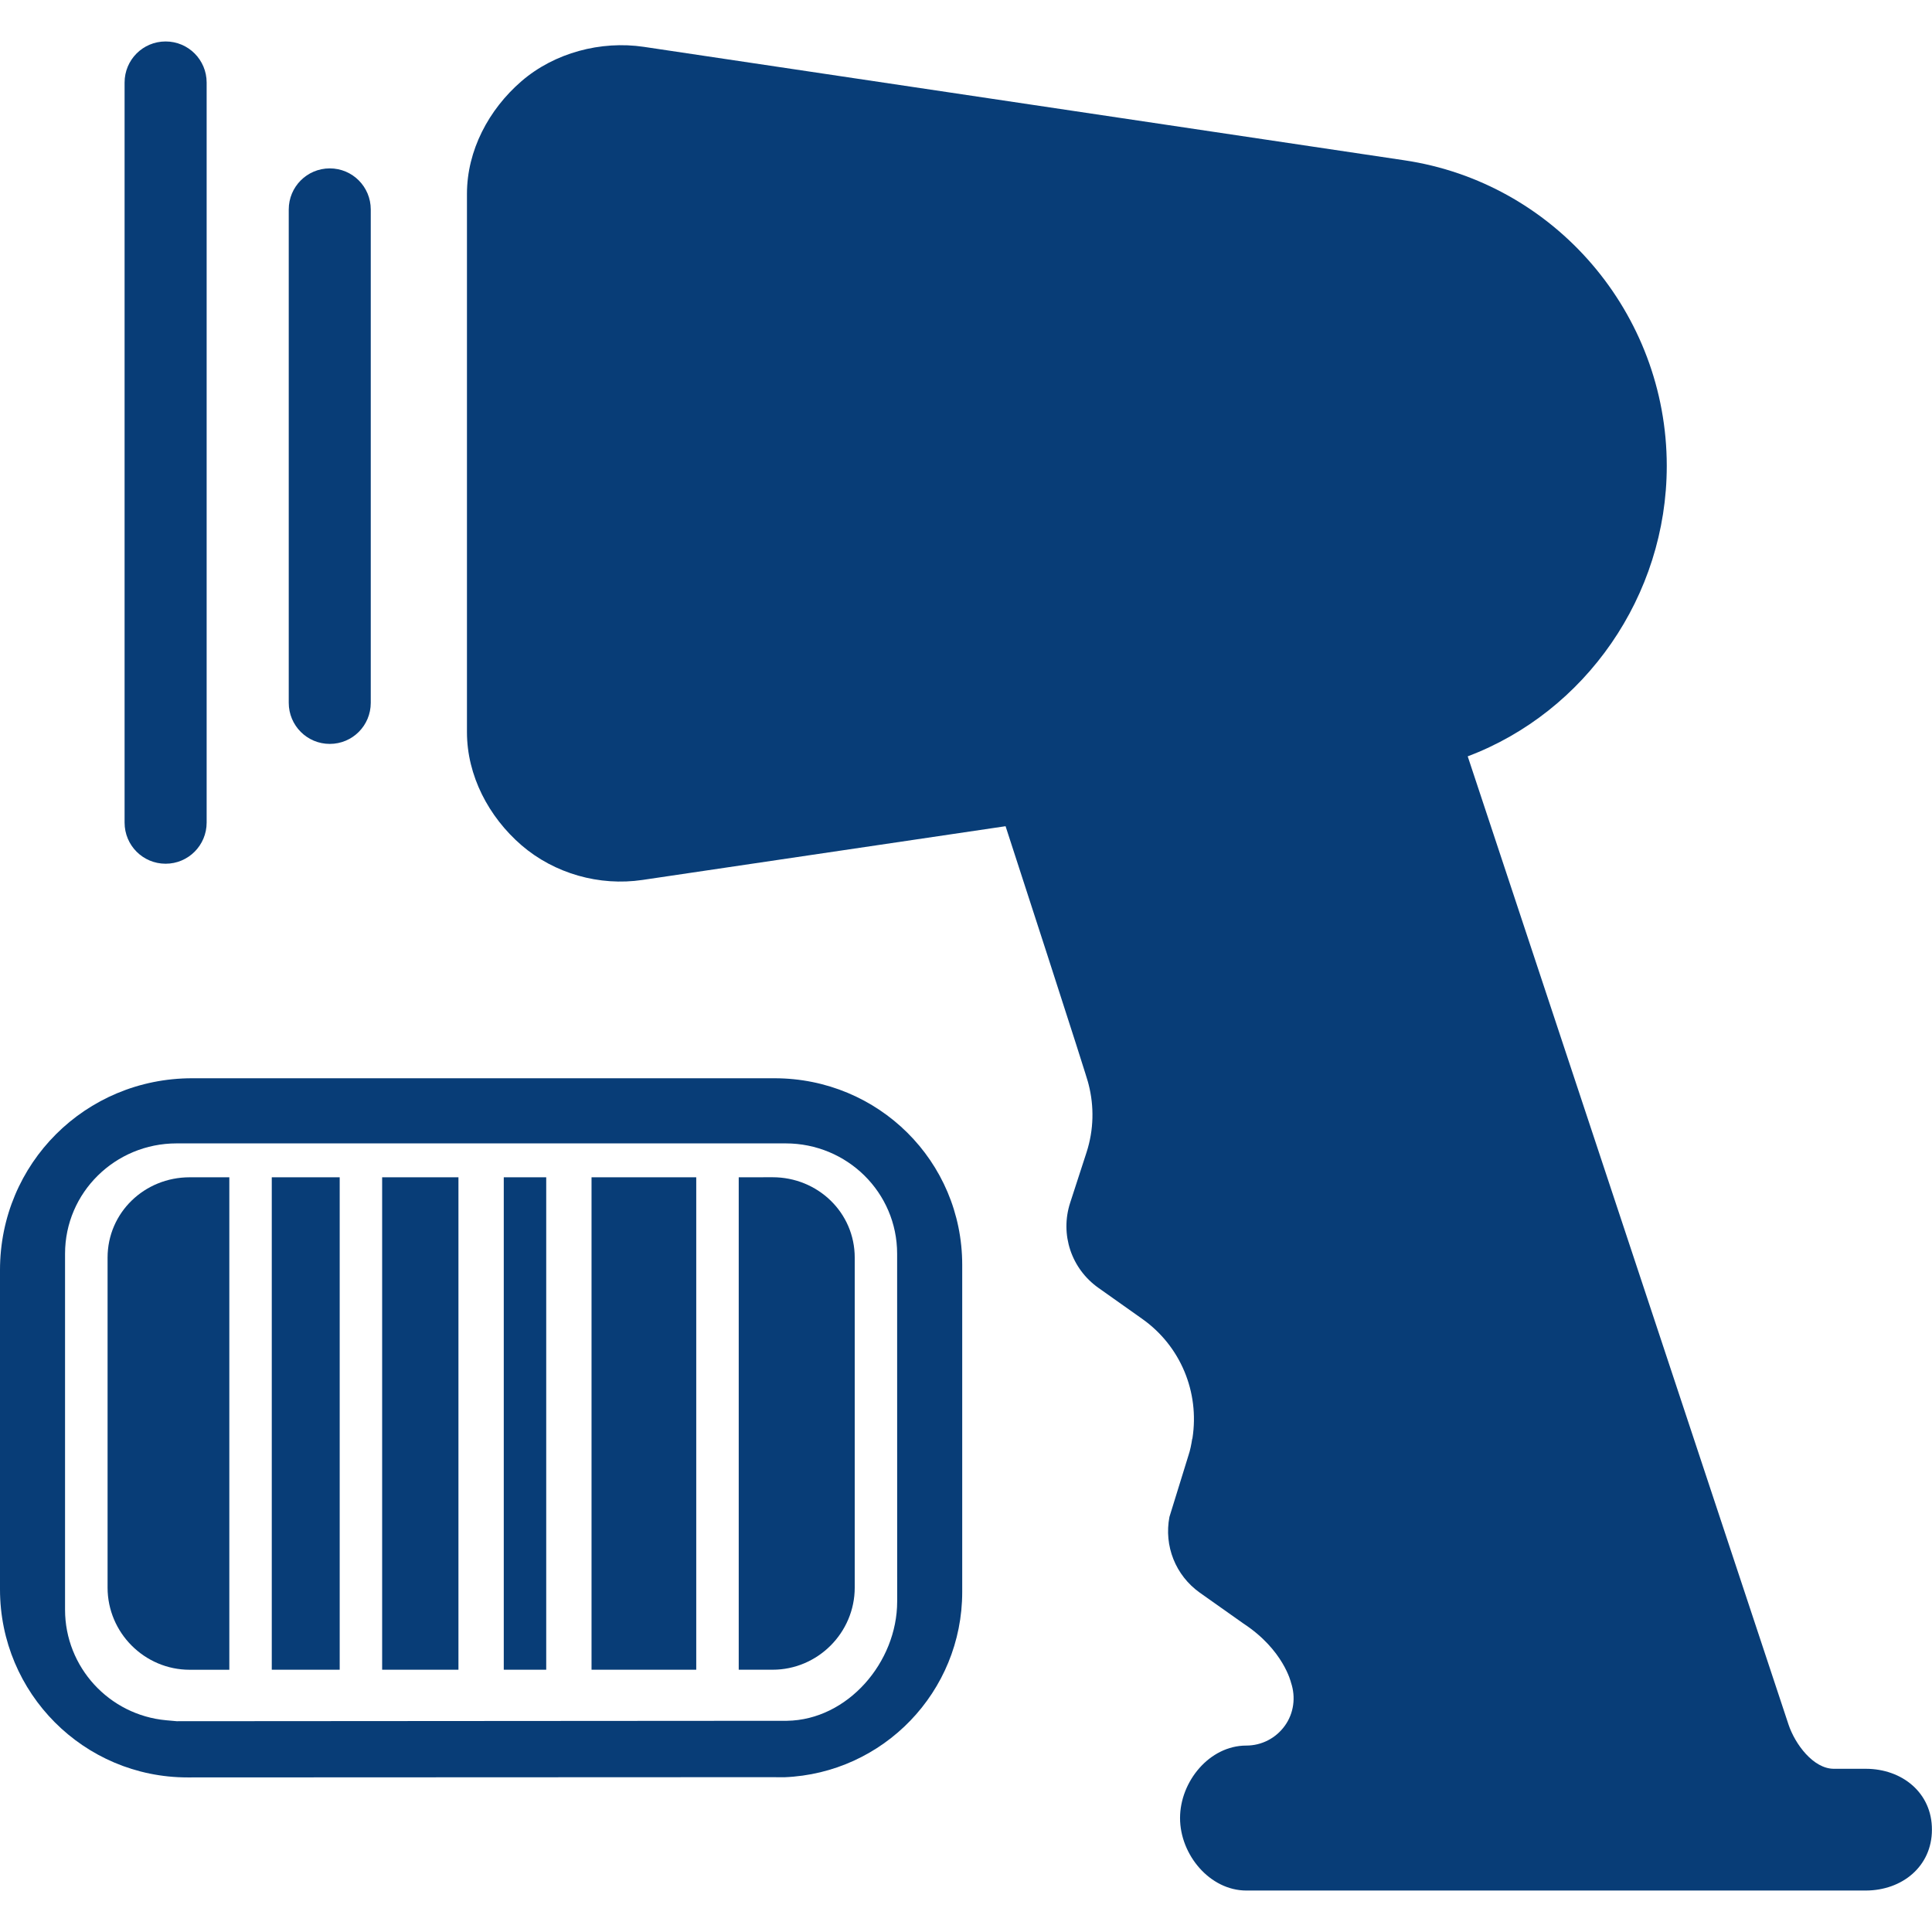
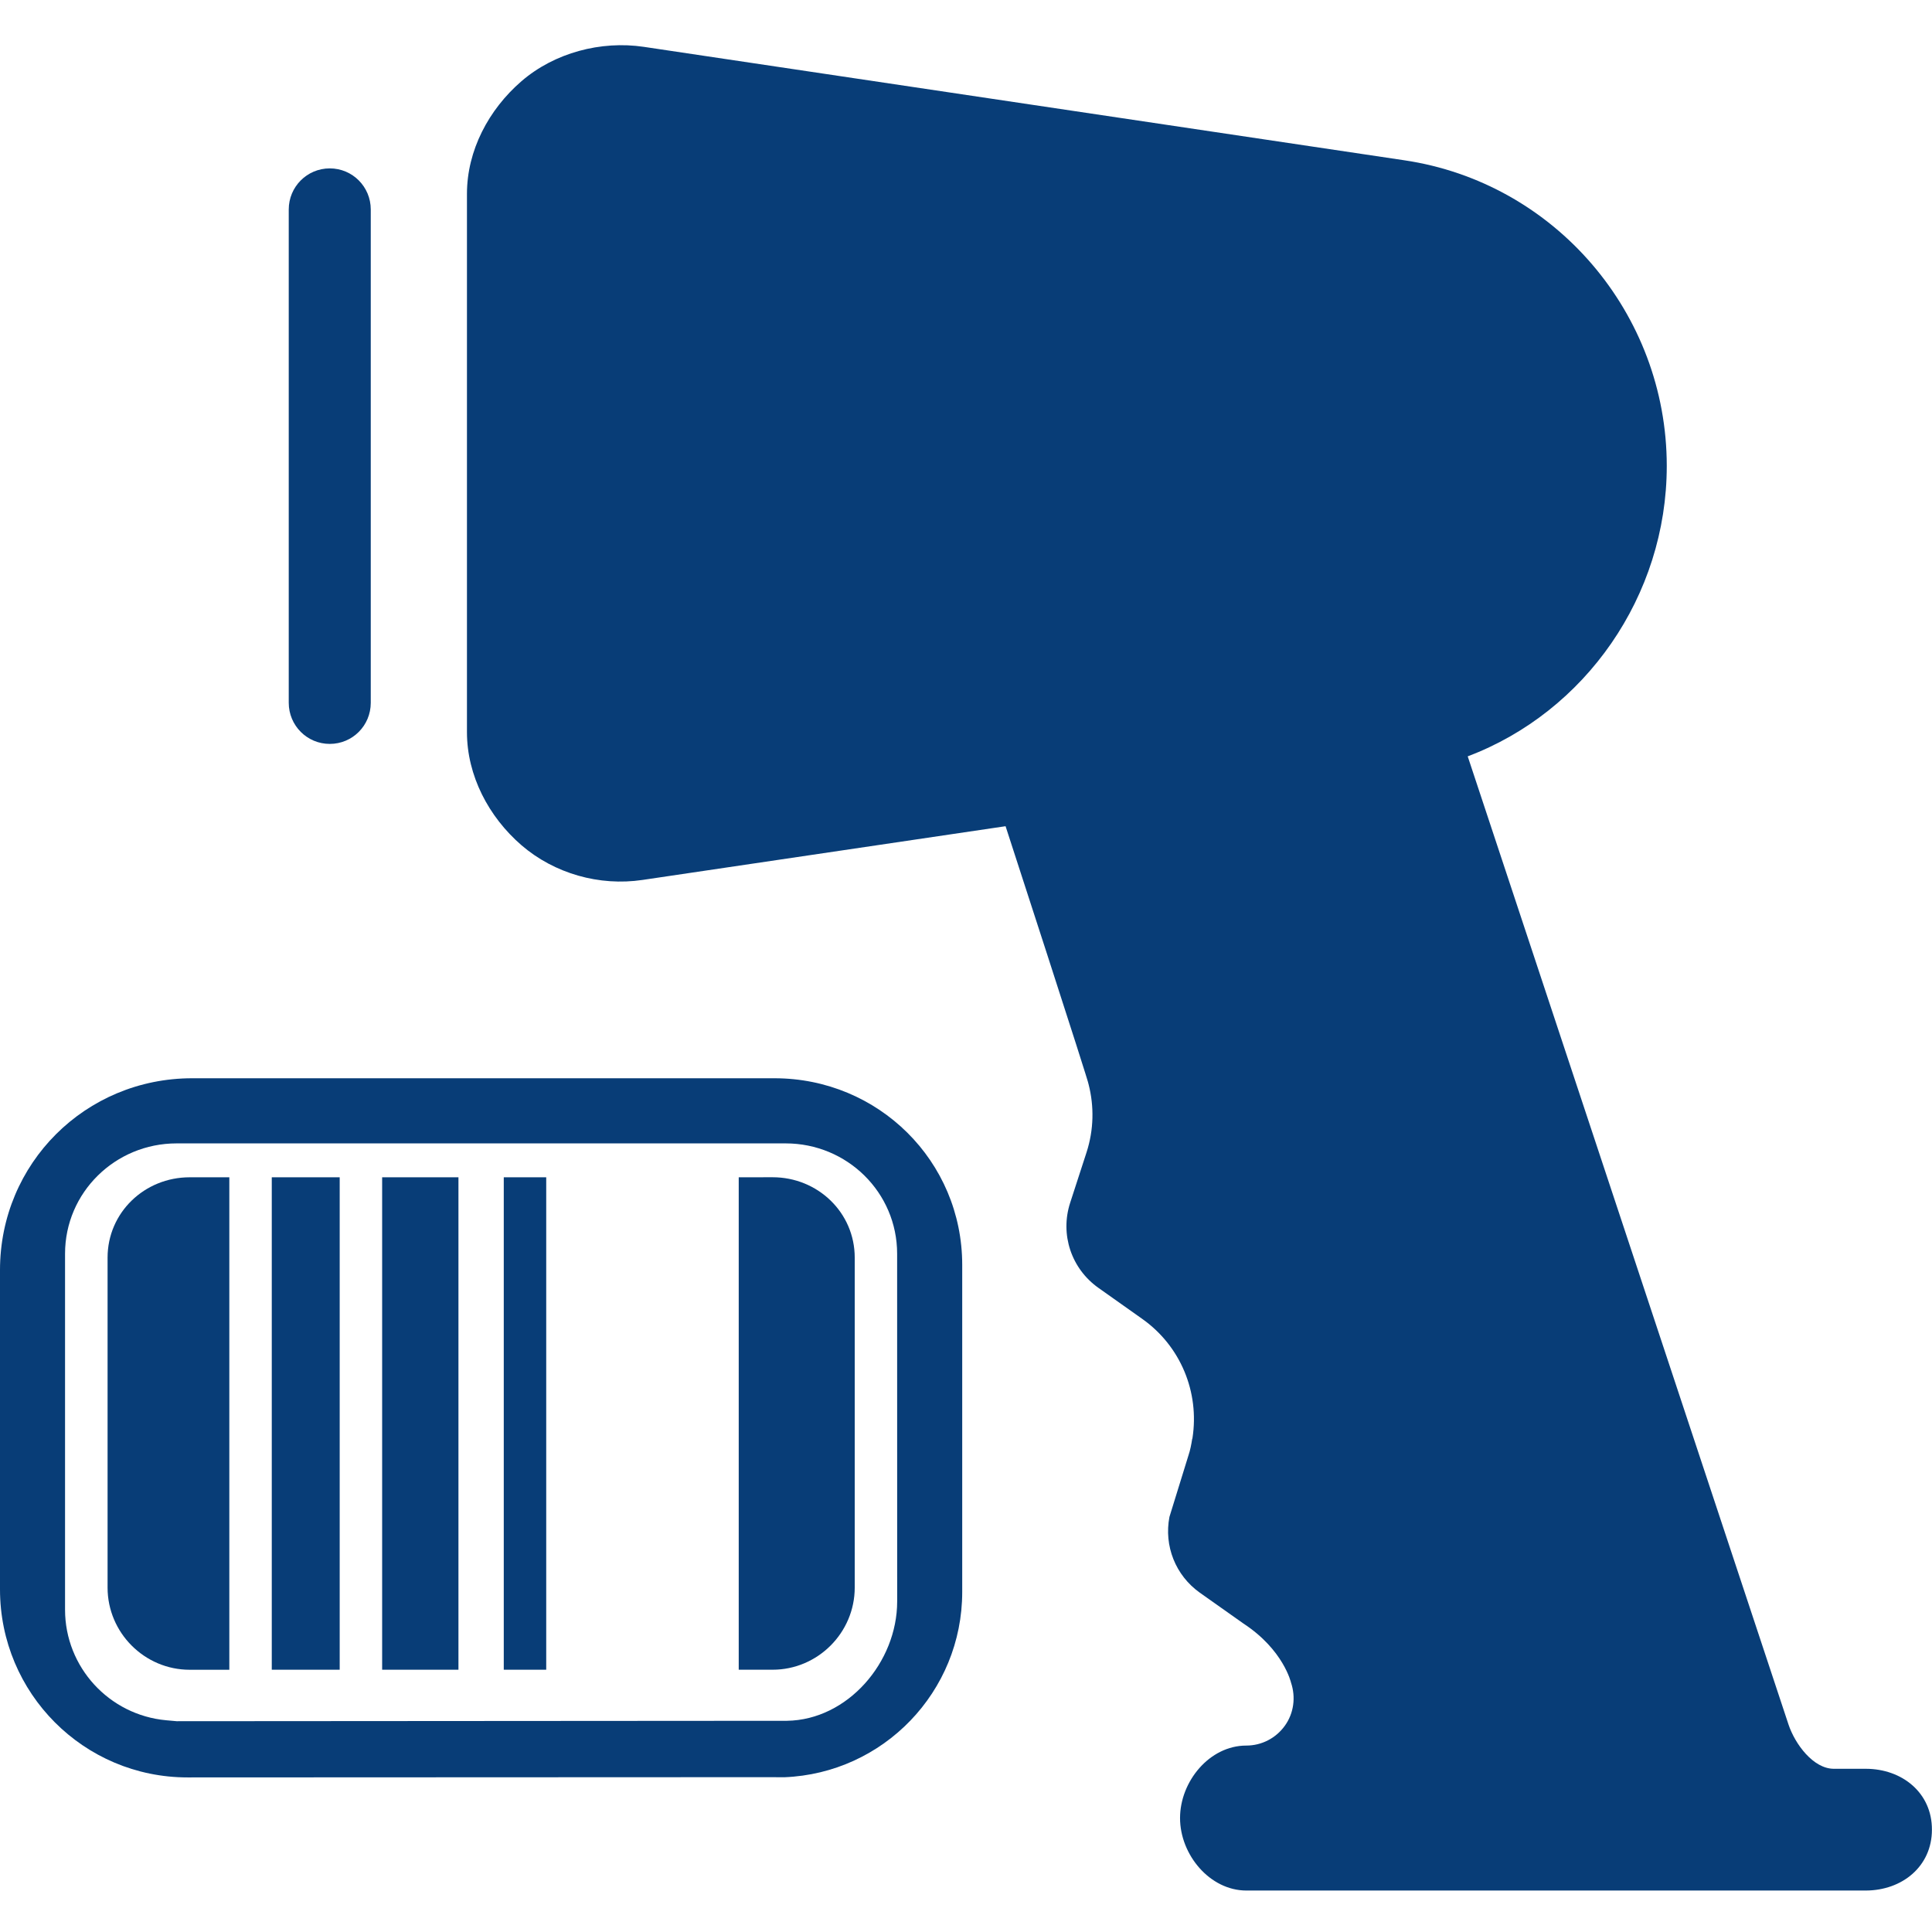
<svg xmlns="http://www.w3.org/2000/svg" version="1.1" id="Capa_1" x="0px" y="0px" width="512px" height="512px" viewBox="0 0 47.018 47.018" style="enable-background:new 0 0 47.018 47.018;" xml:space="preserve">
  <g>
    <g>
      <g>
        <g>
          <path d="M18.848,26.241H4.676C2.08,26.241,0,28.313,0,30.909v7.771c0,2.527,2.038,4.576,4.565,4.576l14.299-0.006l0.044,0.002      l0,0c0.059,0,0.116,0,0.174,0h0.012h-0.006c2.409-0.096,4.329-2.078,4.329-4.51v-7.959      C23.417,28.257,21.376,26.241,18.848,26.241z M21.834,38.974c0,1.479-1.205,2.883-2.683,2.904l-14.85,0.01l-0.257-0.023      c-1.39-0.127-2.461-1.295-2.461-2.691v-8.662c0-1.493,1.222-2.686,2.714-2.686h14.824c1.493,0,2.712,1.192,2.712,2.686      L21.834,38.974L21.834,38.974z" fill="#083d77" />
          <path d="M5.581,40.637V28.651H4.616c-1.099,0-1.998,0.858-1.998,1.956v8.03c0,1.098,0.899,1.999,1.998,1.999H5.581z" fill="#083d77" />
-           <rect x="14.396" y="28.651" width="2.548" height="11.984" fill="#083d77" />
          <rect x="9.3" y="28.651" width="1.857" height="11.984" fill="#083d77" />
          <rect x="12.26" y="28.651" width="1.033" height="11.984" fill="#083d77" />
          <rect x="6.614" y="28.651" width="1.653" height="11.984" fill="#083d77" />
        </g>
        <path d="M17.978,28.651v11.984h0.825c1.097,0,1.998-0.9,1.998-1.999v-8.03c0-1.098-0.901-1.956-1.998-1.956L17.978,28.651     L17.978,28.651z" fill="#083d77" />
      </g>
      <path d="M45.405,43.046H44.63c-0.503,0-0.946-0.604-1.104-1.077l-7.807-23.562c2.86-1.08,4.844-3.902,4.844-7.068    c0-3.71-2.719-6.896-6.391-7.439L15.668,1.14c-1.046-0.155-2.174,0.144-2.976,0.835c-0.8,0.691-1.328,1.687-1.328,2.744v13.099    c0,1.057,0.528,2.062,1.328,2.753c0.802,0.69,1.896,0.999,2.942,0.844l8.838-1.308c0,0,2.041,6.273,2.021,6.284    c0.136,0.532,0.128,1.103-0.051,1.655l-0.398,1.225c-0.25,0.771,0.027,1.604,0.689,2.072l1.062,0.752    c0.94,0.664,1.397,1.787,1.226,2.9c0,0.01-0.004,0.019-0.008,0.026c-0.021,0.136-0.047,0.271-0.091,0.401l-0.462,1.494    c-0.135,0.703,0.145,1.422,0.74,1.845l1.062,0.751c0.976,0.639,1.157,1.438,1.157,1.438c0.119,0.355,0.068,0.746-0.151,1.049    c-0.219,0.304-0.565,0.482-0.939,0.482c-0.893,0-1.611,0.872-1.611,1.764c0,0.893,0.725,1.764,1.615,1.764h2.691h11.84h0.537    c0.893,0,1.615-0.59,1.615-1.48C47.02,43.636,46.296,43.046,45.405,43.046z" fill="#083d77" />
      <g>
        <path d="M8.025,18.104c-0.553,0-0.998-0.448-0.998-1.001V5.098c0-0.552,0.445-1,0.998-1c0.554,0,0.998,0.448,0.998,1v12.006     C9.023,17.657,8.579,18.104,8.025,18.104z" fill="#083d77" />
      </g>
      <g>
-         <path d="M4.031,21.02c-0.555,0-0.999-0.448-0.999-1.001V2.009c0-0.552,0.444-1,0.999-1c0.553,0,0.998,0.448,0.998,1v18.01     C5.029,20.572,4.583,21.02,4.031,21.02z" fill="#083d77" />
-       </g>
+         </g>
    </g>
  </g>
  <g>
</g>
  <g>
</g>
  <g>
</g>
  <g>
</g>
  <g>
</g>
  <g>
</g>
  <g>
</g>
  <g>
</g>
  <g>
</g>
  <g>
</g>
  <g>
</g>
  <g>
</g>
  <g>
</g>
  <g>
</g>
  <g>
</g>
</svg>